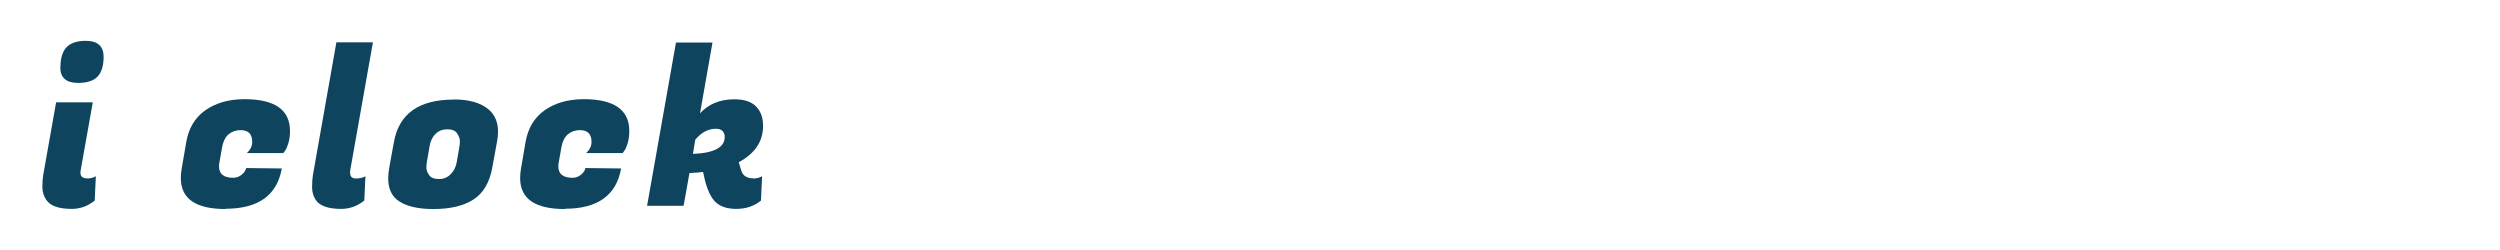
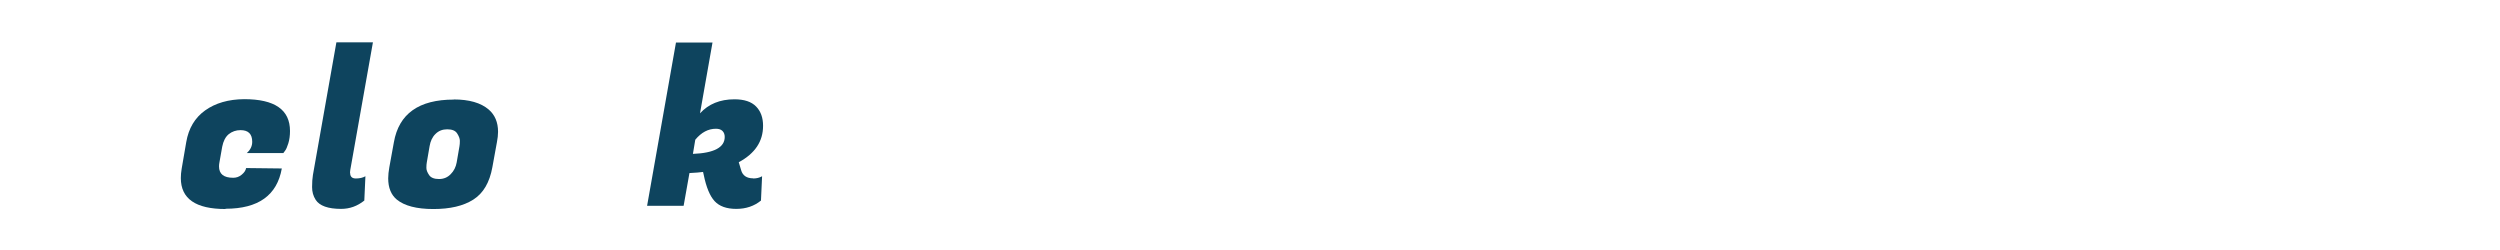
<svg xmlns="http://www.w3.org/2000/svg" id="_レイヤー_1" viewBox="0 0 180 18">
  <defs>
    <style>.cls-1{fill:#0e445e;}</style>
  </defs>
-   <path class="cls-1" d="m6.26,12.85c.24,0,.45-.05.64-.16l-.08,1.75c-.49.4-1.04.6-1.66.6-.94,0-1.55-.22-1.83-.65-.19-.29-.28-.6-.28-.92s.02-.61.06-.86l.93-5.24h2.64l-.87,4.88c-.01.06-.02.12-.02.17,0,.28.16.42.46.42Zm-1.91-8c0-.66.15-1.14.44-1.45.29-.3.75-.46,1.37-.46.87,0,1.3.38,1.3,1.15,0,.65-.15,1.13-.44,1.43-.29.3-.76.45-1.39.45-.86,0-1.29-.37-1.29-1.12Z" />
  <path class="cls-1" d="m16.24,15.05c-2.15,0-3.22-.74-3.22-2.23,0-.21.02-.43.06-.67l.33-1.92c.17-.99.62-1.75,1.36-2.28.74-.53,1.68-.8,2.81-.81,2.2,0,3.3.76,3.3,2.29,0,.33-.04.63-.12.89-.08.26-.16.44-.24.54l-.12.16h-2.63c.26-.23.39-.5.39-.81,0-.56-.28-.84-.84-.84-.33,0-.61.1-.85.29-.24.2-.39.5-.47.9l-.2,1.13c-.02.1-.03.2-.03.29,0,.55.34.82,1.02.82.23,0,.43-.07.61-.22s.29-.3.32-.48l2.57.03c-.34,1.93-1.69,2.9-4.05,2.9Z" />
  <path class="cls-1" d="m25.21,12.45c0,.27.14.4.41.4s.5-.05.69-.16l-.08,1.75c-.5.4-1.05.6-1.67.6-.94,0-1.55-.22-1.83-.65-.18-.28-.26-.58-.26-.92s.02-.62.06-.87l1.69-9.55h2.63l-1.63,9.19c0,.06-.02.12-.02.19Z" />
  <path class="cls-1" d="m32.66,7.16c1.12,0,1.96.24,2.53.73.44.38.67.91.67,1.6,0,.23-.03.48-.08.74l-.33,1.81c-.2,1.1-.65,1.87-1.37,2.33-.72.46-1.68.68-2.88.68s-2.08-.23-2.63-.68c-.41-.34-.62-.85-.62-1.53,0-.24.03-.5.08-.79l.33-1.81c.36-2.05,1.8-3.07,4.31-3.07Zm.42,3.38c.02-.1.03-.24.03-.4s-.07-.34-.2-.54c-.13-.2-.37-.29-.71-.29s-.62.11-.84.33c-.23.22-.37.52-.43.89l-.2,1.16c-.02.1-.03.24-.03.4s.07.33.2.52c.13.19.37.28.71.28s.62-.12.84-.35c.23-.23.37-.51.43-.84l.2-1.16Z" />
-   <path class="cls-1" d="m40.67,15.05c-2.15,0-3.22-.74-3.22-2.23,0-.21.02-.43.06-.67l.33-1.92c.17-.99.62-1.75,1.36-2.28.74-.53,1.68-.8,2.81-.81,2.2,0,3.3.76,3.3,2.29,0,.33-.04.63-.12.89-.08.26-.16.44-.24.54l-.12.16h-2.63c.26-.23.39-.5.39-.81,0-.56-.28-.84-.84-.84-.33,0-.61.1-.85.29-.24.2-.39.5-.47.9l-.2,1.13c-.02.1-.03.2-.03.29,0,.55.34.82,1.02.82.23,0,.43-.07.61-.22s.29-.3.32-.48l2.57.03c-.34,1.93-1.69,2.9-4.05,2.9Z" />
  <path class="cls-1" d="m54.23,12.85c.24,0,.45-.05.64-.16l-.08,1.75c-.49.4-1.08.6-1.78.6s-1.22-.19-1.56-.56-.6-1-.78-1.88l-.05-.22c-.22.03-.54.06-.98.08l-.42,2.36h-2.63l2.08-11.76h2.63l-.9,5.1c.61-.67,1.44-1.01,2.48-1.01.7,0,1.22.17,1.56.52.34.35.5.81.5,1.39,0,1.12-.58,1.99-1.75,2.62l.17.57c.11.39.4.59.87.59Zm-2.68-3.58c-.56,0-1.05.26-1.49.79l-.17,1.02c1.53-.06,2.29-.47,2.29-1.22,0-.17-.05-.32-.16-.43s-.27-.16-.47-.16Z" />
</svg>